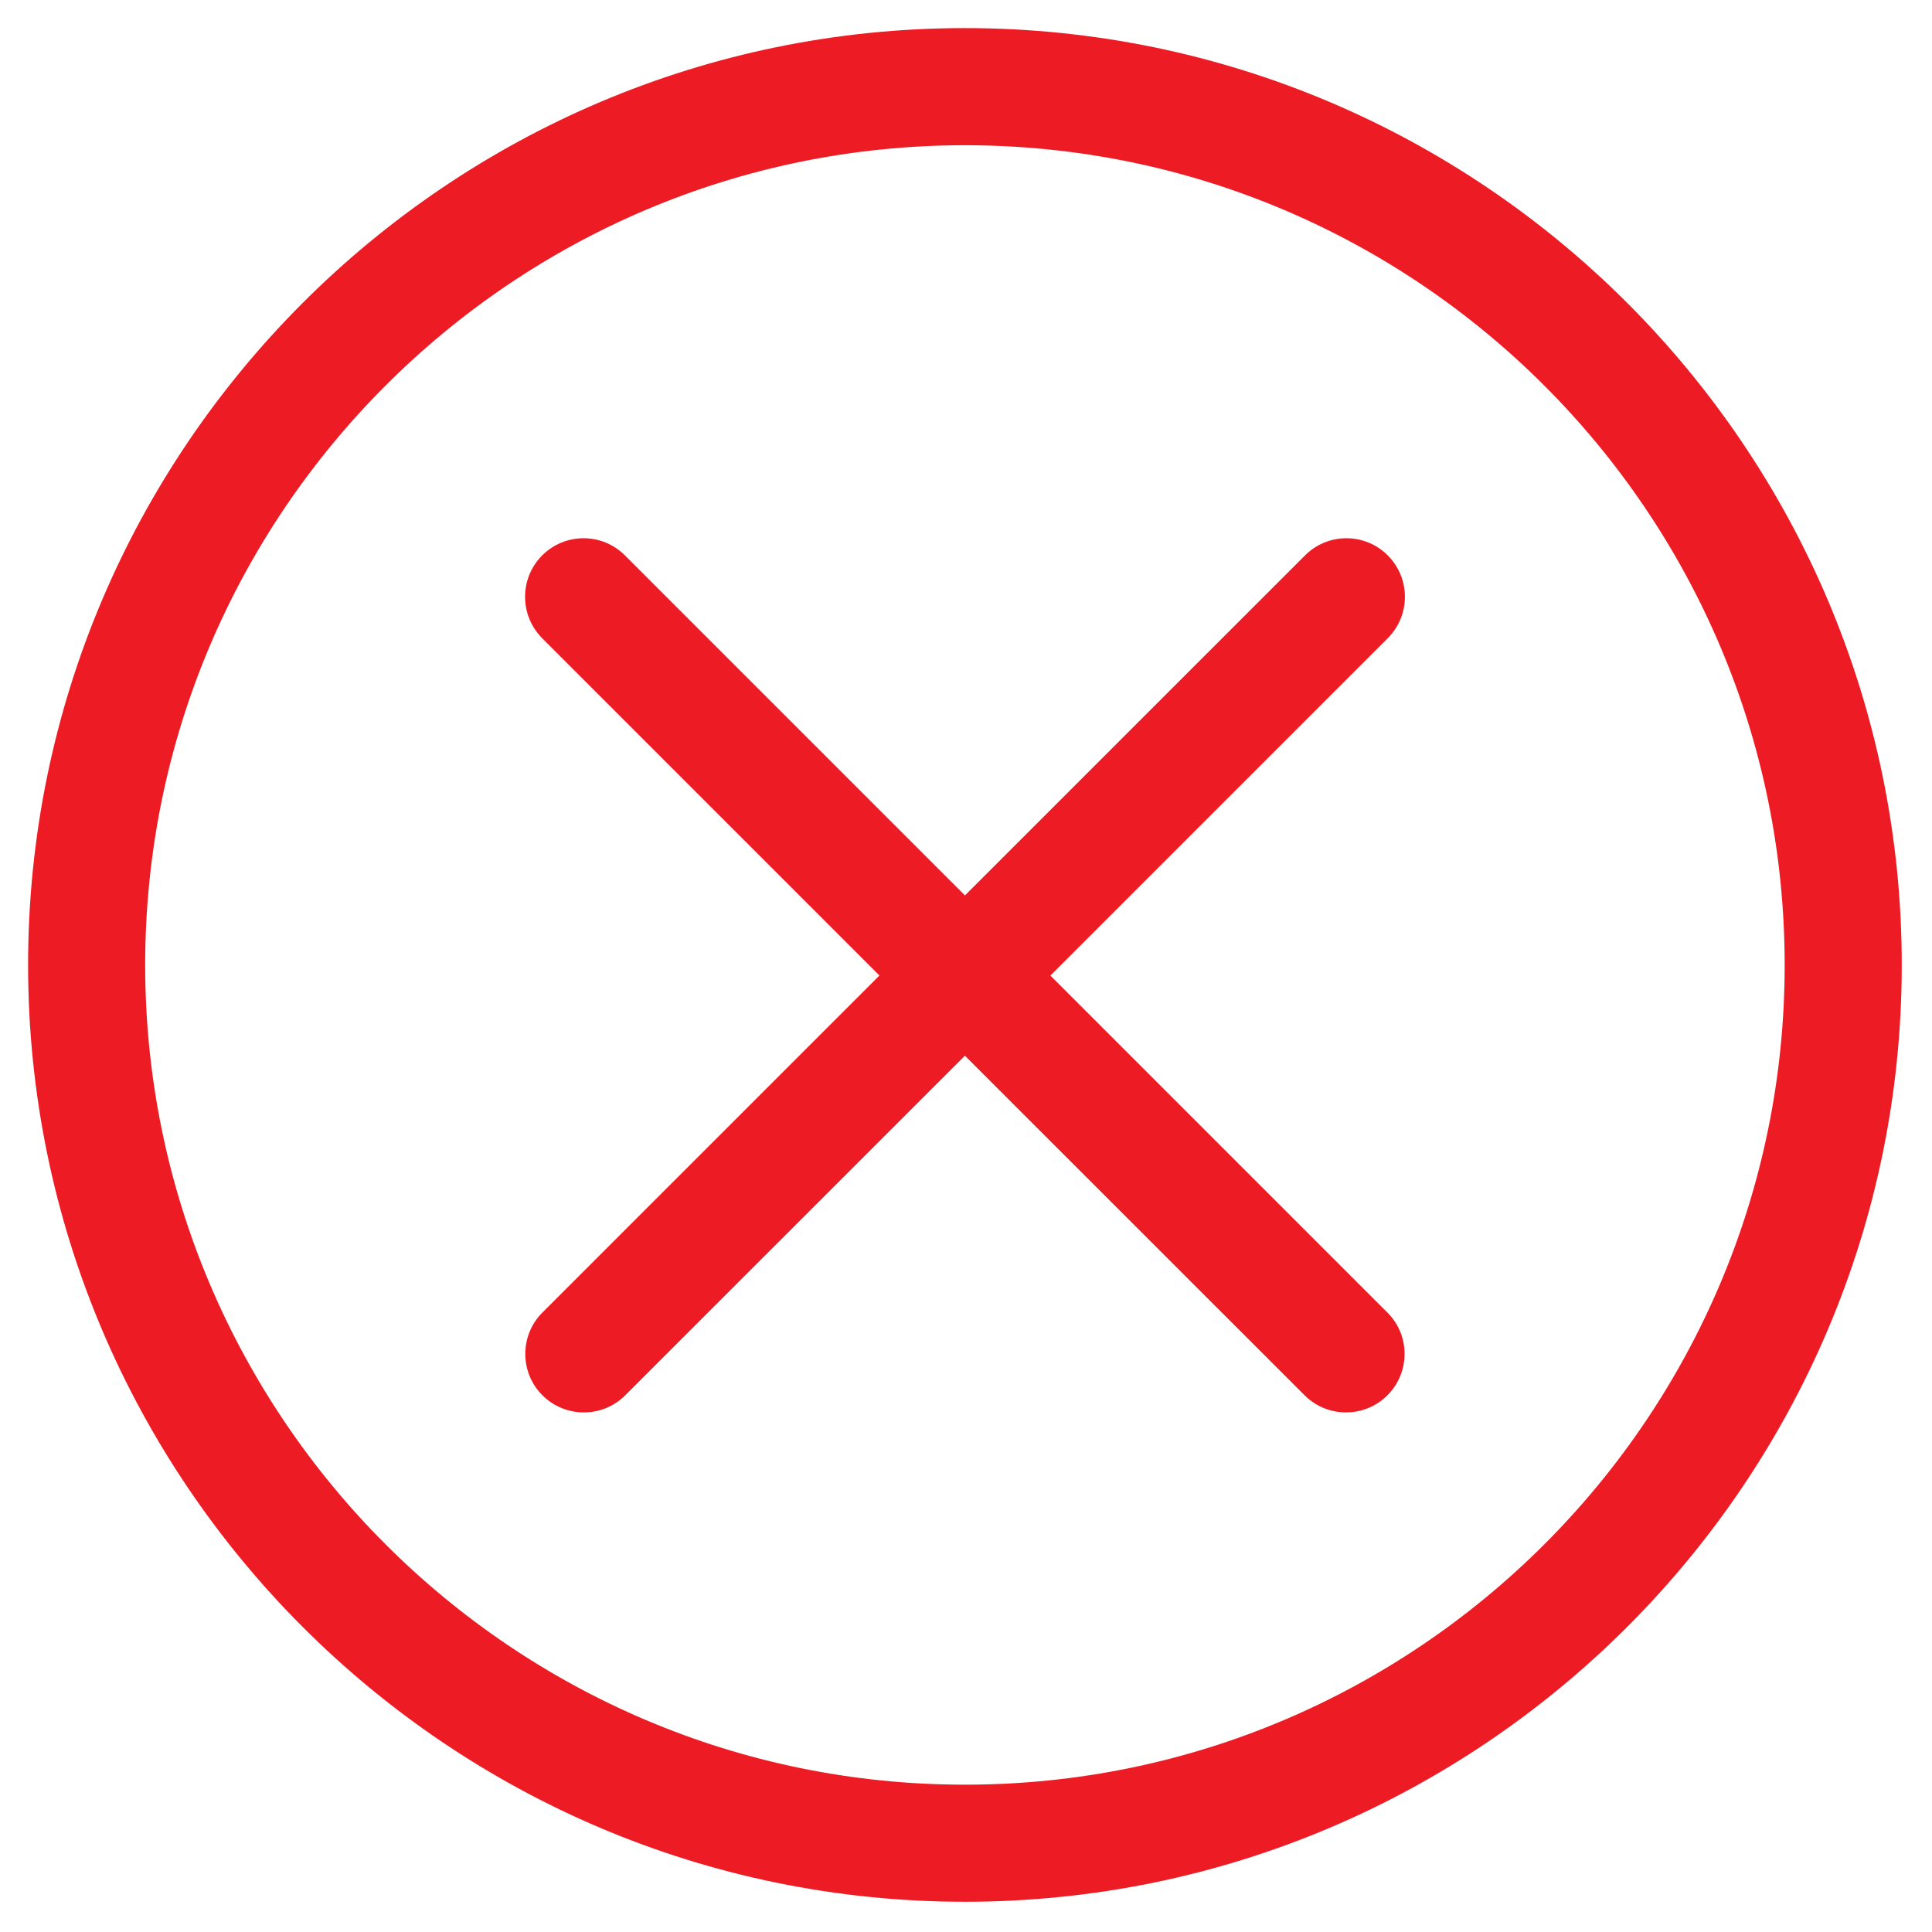
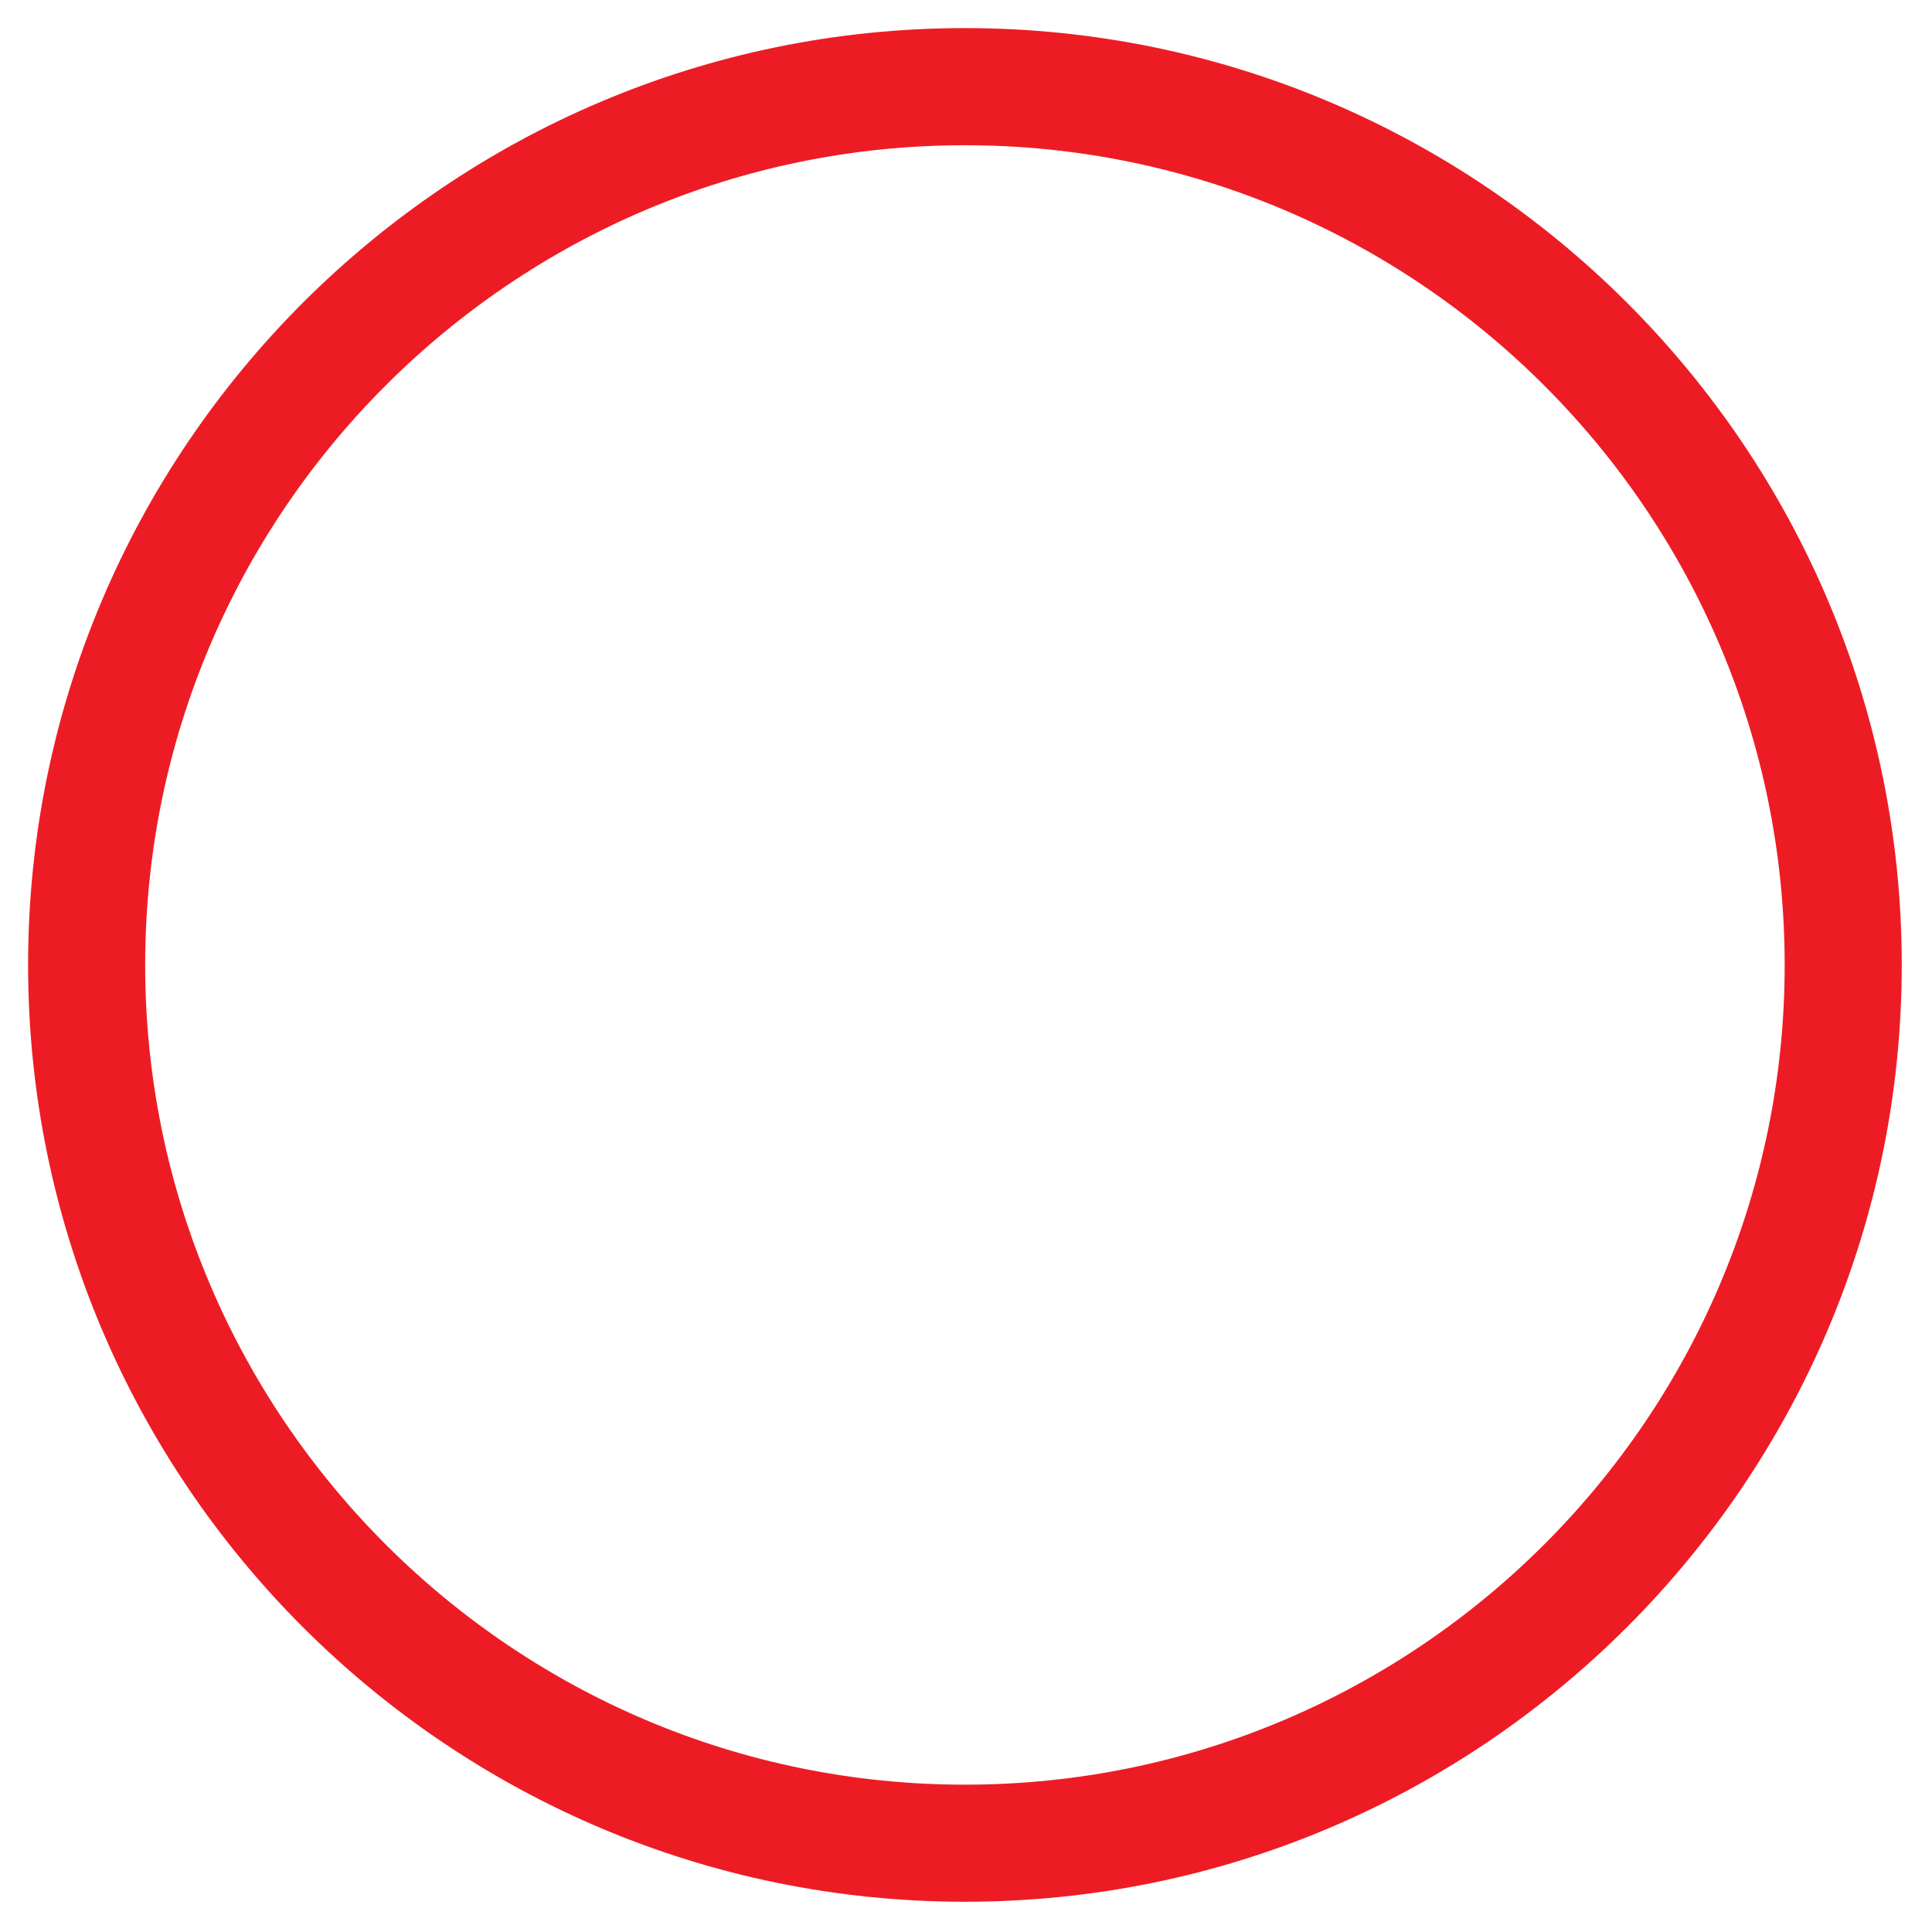
<svg xmlns="http://www.w3.org/2000/svg" version="1.1" id="Layer_1" x="0px" y="0px" width="35px" height="35px" viewBox="0 0 35 35" enable-background="new 0 0 35 35" xml:space="preserve">
  <g>
    <g>
-       <path fill="#ED1C24" d="M25.141,10.062c-0.414-0.415-1.085-0.415-1.5,0l-6.16,6.159l-6.159-6.159c-0.414-0.415-1.086-0.415-1.5,0    c-0.413,0.414-0.413,1.085,0,1.5l6.11,6.11l-6.106,6.106c-0.413,0.412-0.413,1.085,0,1.499c0.208,0.207,0.48,0.31,0.751,0.31    s0.542-0.103,0.75-0.31l6.153-6.152l6.154,6.152c0.208,0.207,0.479,0.31,0.749,0.31c0.272,0,0.545-0.103,0.751-0.31    c0.415-0.414,0.415-1.087,0-1.499l-6.105-6.105l6.111-6.111C25.555,11.147,25.555,10.477,25.141,10.062L25.141,10.062z" />
      <path fill="#ED1C24" d="M17.48,0.509c-9.356,0-16.971,7.613-16.971,16.972S8.124,34.452,17.48,34.452    c9.358,0,16.972-7.612,16.972-16.971C34.453,8.122,26.84,0.509,17.48,0.509z M17.48,32.331c-8.188,0-14.85-6.661-14.85-14.85    s6.662-14.85,14.85-14.85c8.189,0,14.851,6.661,14.851,14.85C32.332,25.67,25.671,32.331,17.48,32.331z" />
    </g>
  </g>
</svg>